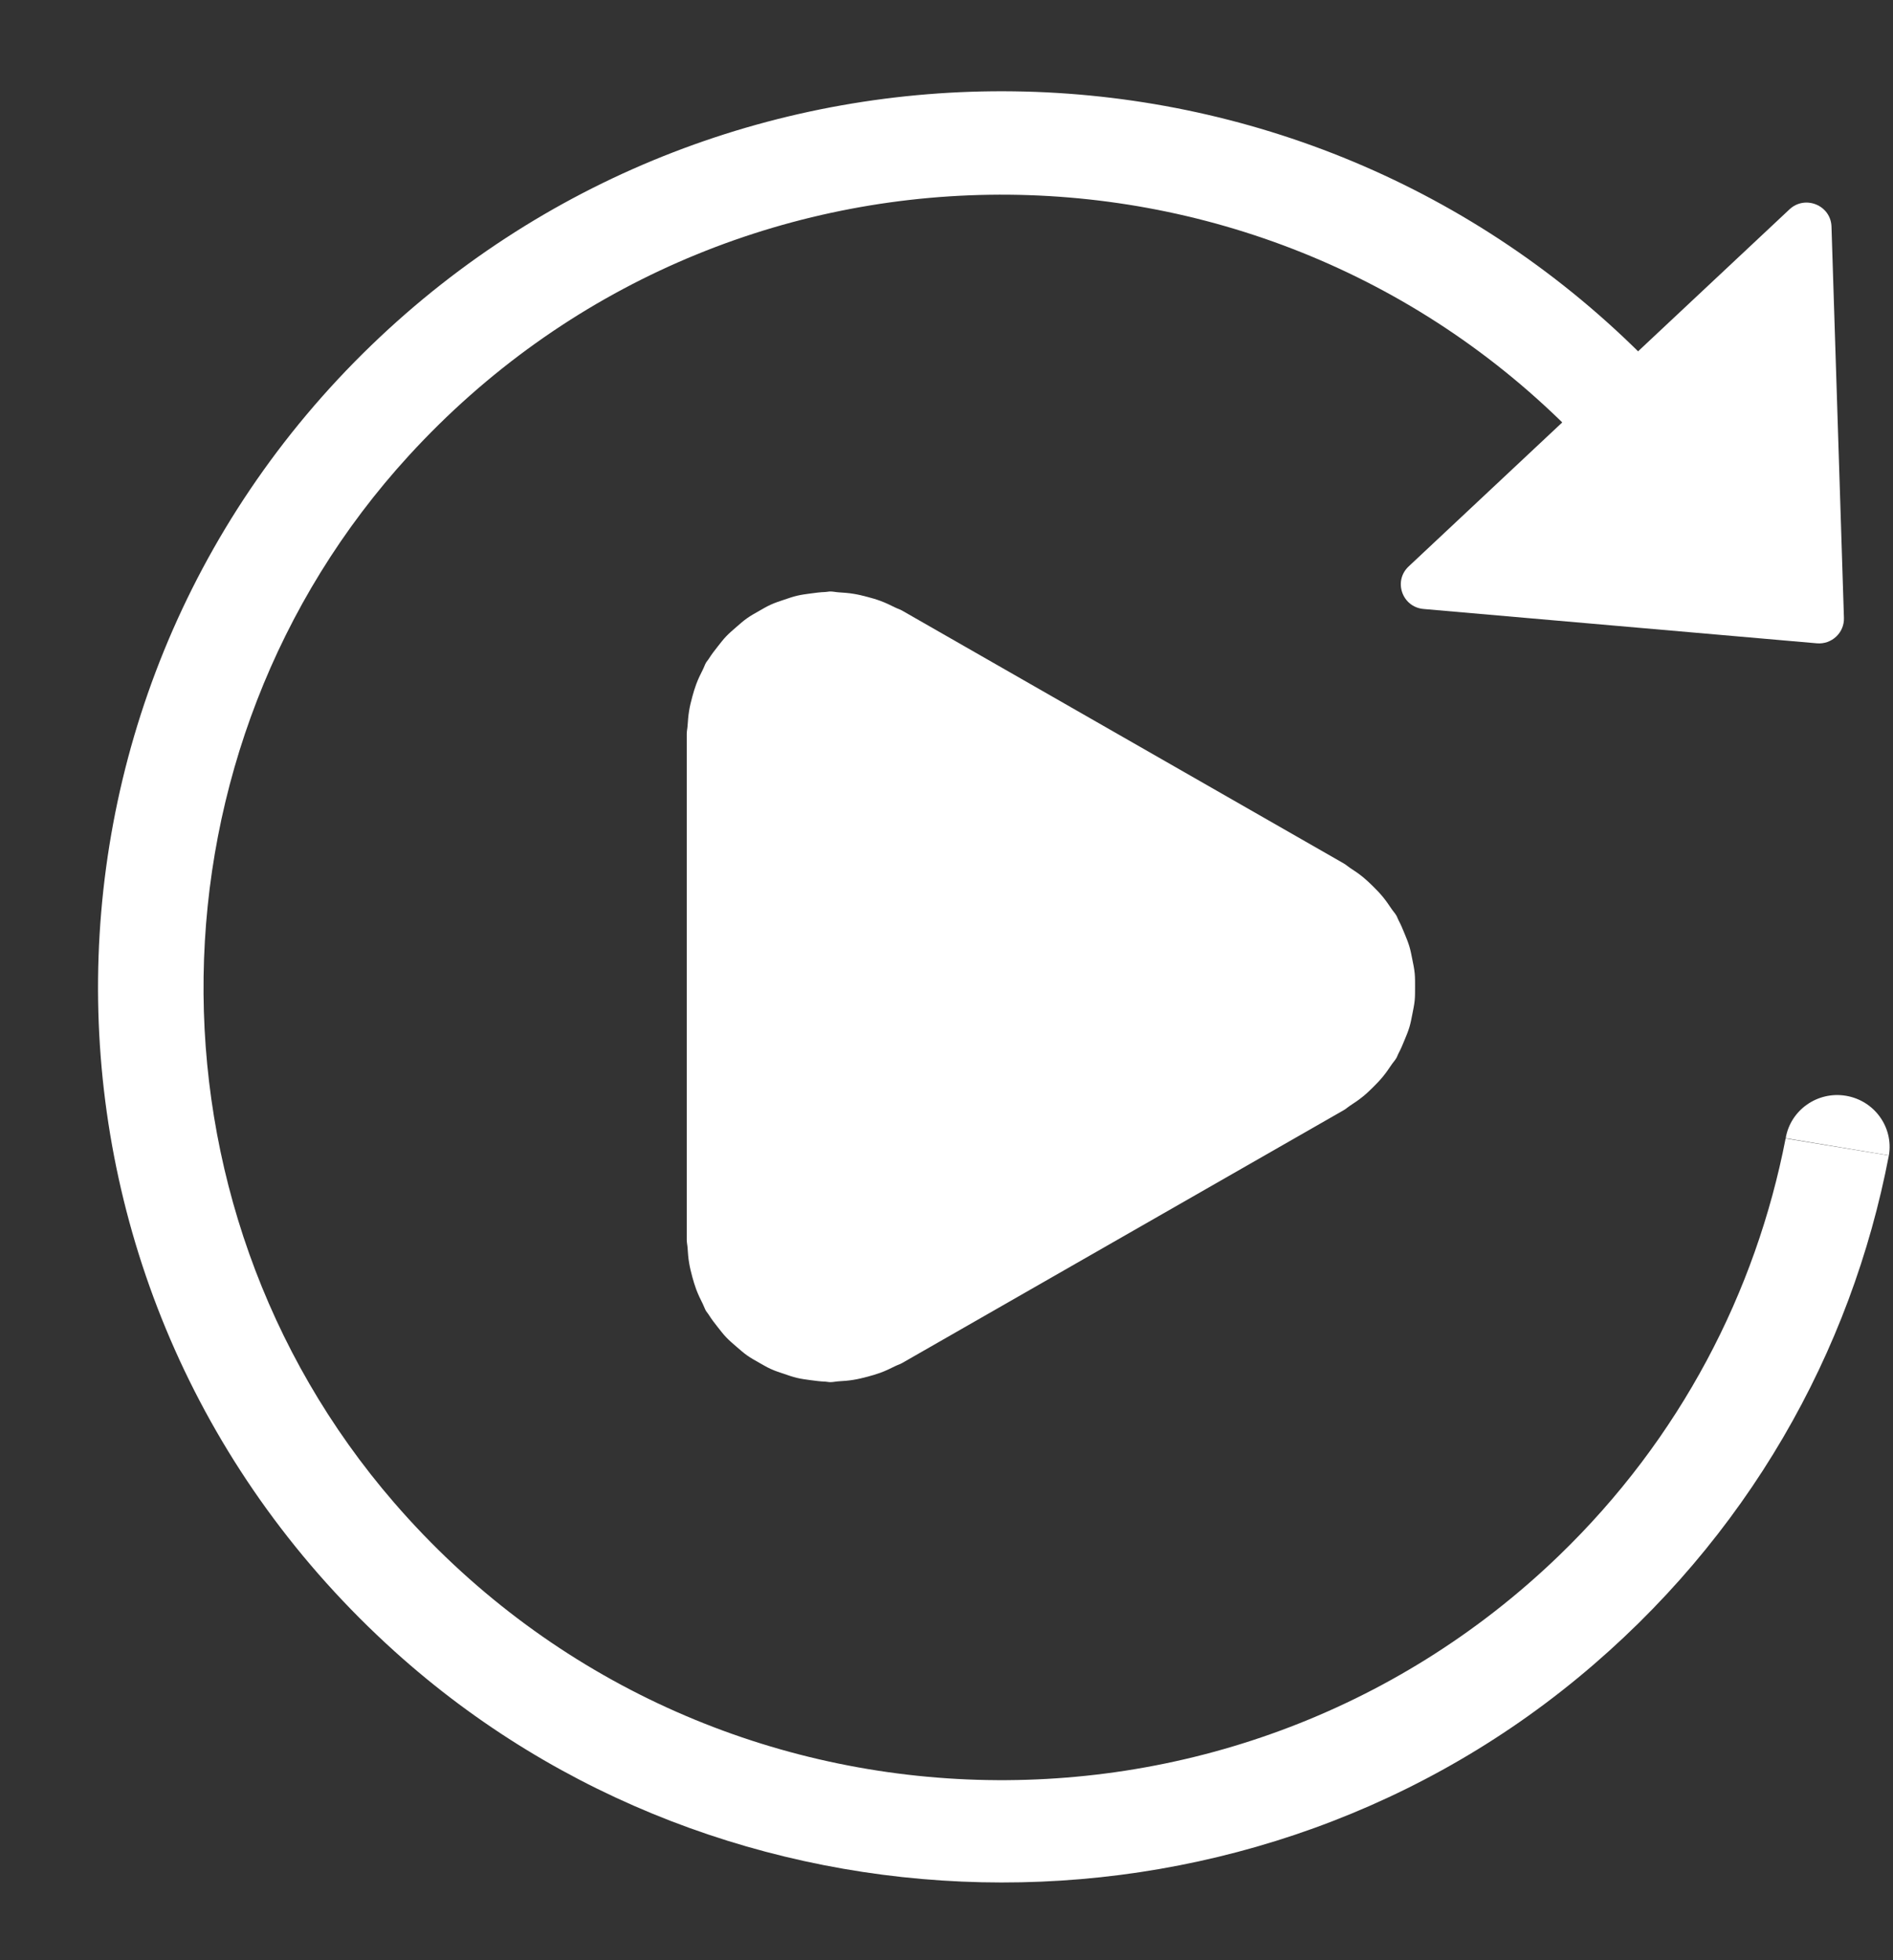
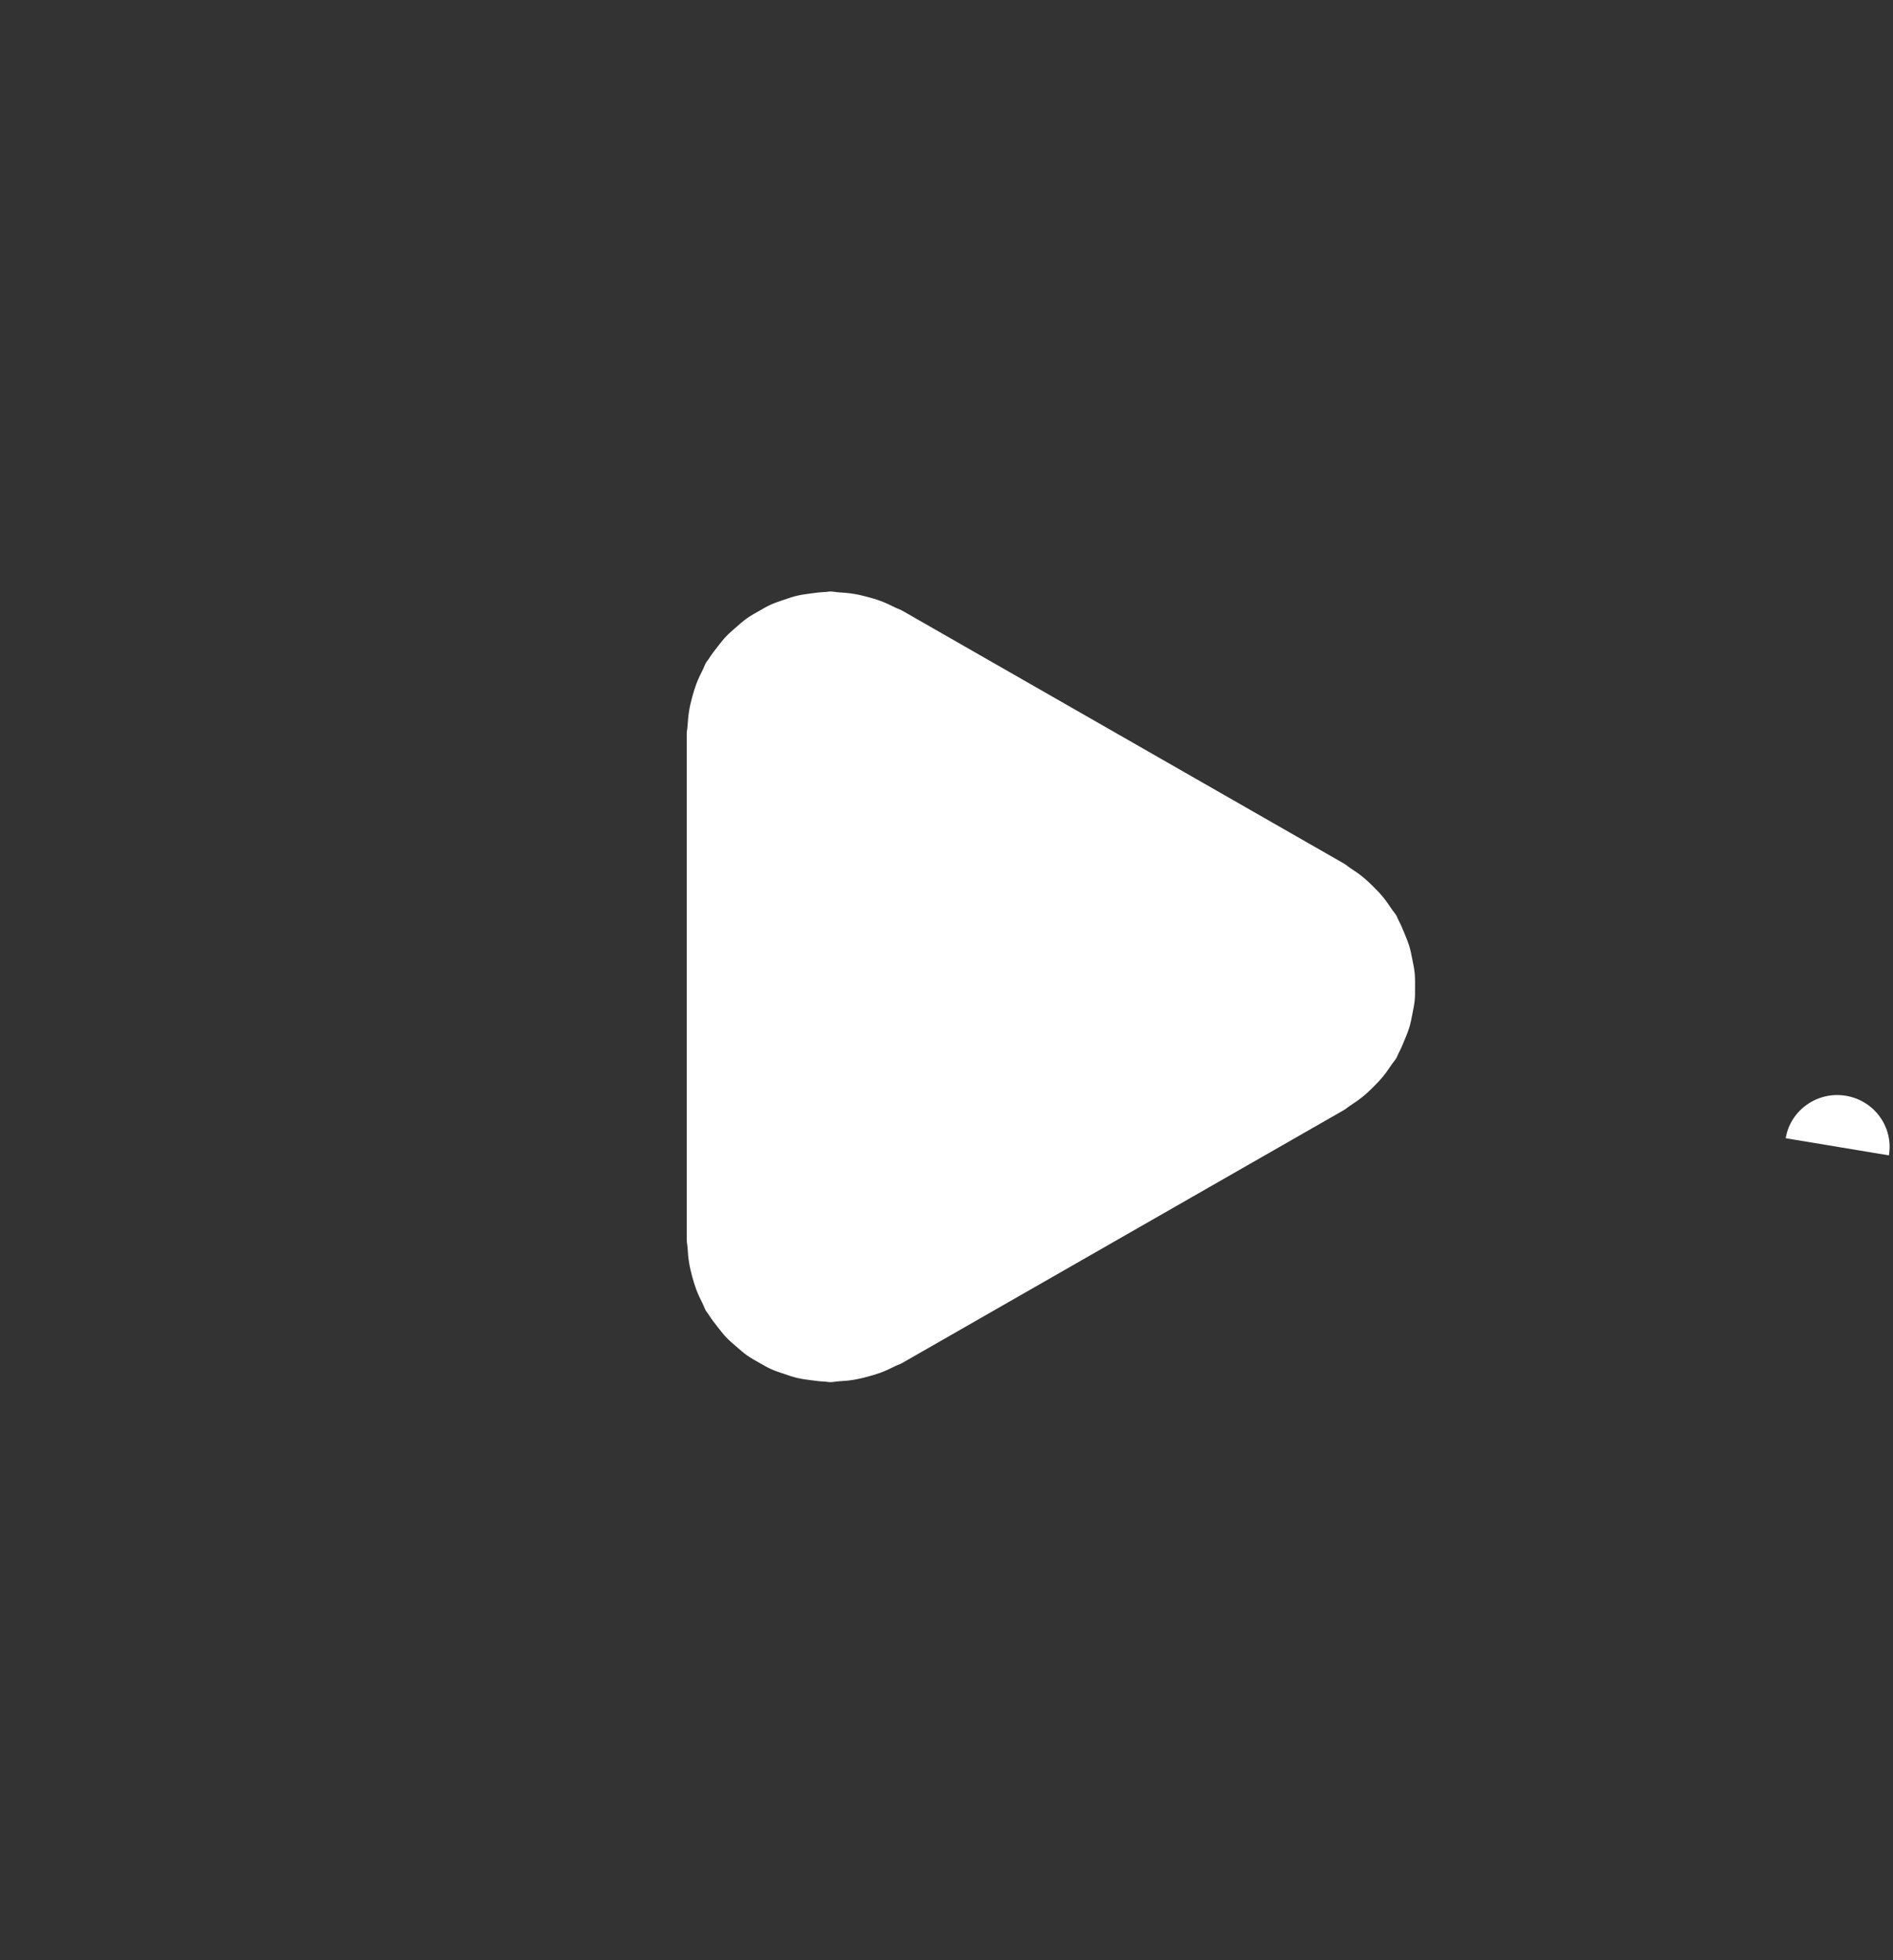
<svg xmlns="http://www.w3.org/2000/svg" fill="#ffffff" height="174" preserveAspectRatio="xMidYMid meet" version="1" viewBox="11.8 12.4 168.0 174.0" width="168" zoomAndPan="magnify">
  <rect x="11.8" y="12.4" width="168.0" height="174.0" fill="#333333" stroke="none" />
  <g id="change1_1">
-     <path d="M138.141,66.457l34.901,3.047c1.32,0.116,2.446-0.941,2.404-2.254l-1.105-34.741c-0.063-1.889-2.344-2.824-3.73-1.523 l-33.796,31.695C135.429,63.98,136.24,66.29,138.141,66.457z" fill="inherit" />
-   </g>
+     </g>
  <g id="change1_3">
-     <path d="M151.842,161.33c15.078-12.437,24.259-28.951,27.591-46.367l-9.163-1.506c-2.649,13.631-9.337,26.629-20.128,37.043 c-29.159,28.128-76.453,26.382-103.358-4.71c-23.056-26.64-22.487-66.971,1.311-92.958c27.77-30.332,75.097-30.768,103.451-1.838 l6.636-6.402c-30.874-31.496-81.643-32.202-113.395-1.574c-32.952,31.787-32.473,84.83,2.048,115.981 C76.108,185.41,121.42,186.426,151.842,161.33z" fill="inherit" />
    <path d="M175.622,109.667c-2.529-0.422-4.924,1.268-5.346,3.768l9.16,1.523C179.858,112.462,178.152,110.092,175.622,109.667z" fill="inherit" />
  </g>
  <g id="change1_2">
    <path d="M136.875,103.601c0.117-0.383,0.189-0.775,0.266-1.167c0.081-0.41,0.168-0.817,0.21-1.229 c0.039-0.401,0.03-0.802,0.033-1.206c0-0.404,0.006-0.805-0.033-1.206c-0.039-0.413-0.126-0.82-0.21-1.229 c-0.078-0.392-0.15-0.784-0.266-1.167c-0.114-0.38-0.269-0.751-0.422-1.125c-0.168-0.41-0.335-0.811-0.545-1.203 c-0.069-0.131-0.105-0.267-0.18-0.395c-0.126-0.217-0.296-0.392-0.434-0.6c-0.245-0.368-0.494-0.728-0.778-1.072 c-0.275-0.333-0.569-0.638-0.874-0.938c-0.275-0.27-0.551-0.535-0.853-0.784c-0.38-0.312-0.775-0.582-1.185-0.846 c-0.189-0.122-0.344-0.273-0.542-0.386L91.859,66.599c-0.207-0.119-0.428-0.178-0.638-0.285c-0.419-0.211-0.841-0.41-1.287-0.576 c-0.377-0.14-0.757-0.249-1.141-0.35c-0.407-0.11-0.811-0.208-1.233-0.276c-0.446-0.074-0.886-0.107-1.335-0.134 c-0.248-0.015-0.488-0.074-0.739-0.074c-0.15,0-0.287,0.039-0.434,0.045c-0.44,0.015-0.874,0.071-1.308,0.131 c-0.41,0.056-0.817,0.107-1.215,0.202c-0.377,0.089-0.739,0.217-1.108,0.341c-0.416,0.14-0.832,0.273-1.227,0.454 c-0.347,0.157-0.671,0.353-1.003,0.54c-0.377,0.214-0.754,0.422-1.105,0.671c-0.314,0.223-0.605,0.481-0.898,0.736 c-0.329,0.285-0.659,0.564-0.958,0.879c-0.251,0.264-0.476,0.558-0.703,0.846c-0.299,0.374-0.587,0.751-0.841,1.158 c-0.069,0.113-0.165,0.202-0.23,0.318c-0.114,0.196-0.174,0.41-0.278,0.609c-0.219,0.428-0.425,0.855-0.593,1.31 c-0.138,0.368-0.245,0.736-0.347,1.111c-0.111,0.41-0.213,0.817-0.281,1.238c-0.072,0.44-0.108,0.876-0.135,1.319 c-0.015,0.246-0.075,0.481-0.075,0.733v44.901c0,0.252,0.06,0.487,0.075,0.733c0.027,0.442,0.06,0.879,0.135,1.319 c0.069,0.425,0.171,0.831,0.281,1.238c0.102,0.374,0.21,0.742,0.347,1.111c0.171,0.454,0.374,0.882,0.593,1.31 c0.102,0.202,0.162,0.413,0.278,0.609c0.069,0.116,0.162,0.205,0.23,0.318c0.254,0.407,0.542,0.784,0.841,1.158 c0.23,0.291,0.452,0.582,0.703,0.846c0.299,0.315,0.629,0.597,0.958,0.879c0.296,0.252,0.584,0.514,0.898,0.736 c0.35,0.249,0.727,0.457,1.105,0.671c0.332,0.187,0.656,0.383,1.003,0.54c0.395,0.181,0.811,0.315,1.227,0.454 c0.368,0.125,0.73,0.252,1.108,0.342c0.398,0.095,0.805,0.146,1.215,0.202c0.437,0.059,0.868,0.116,1.308,0.131 c0.147,0.006,0.284,0.045,0.434,0.045c0.254,0,0.491-0.059,0.739-0.074c0.446-0.024,0.889-0.059,1.335-0.134 c0.422-0.068,0.826-0.169,1.233-0.276c0.383-0.104,0.763-0.211,1.141-0.35c0.446-0.166,0.868-0.362,1.287-0.576 c0.21-0.107,0.431-0.166,0.638-0.285l39.202-22.453c0.198-0.113,0.353-0.264,0.542-0.386c0.407-0.261,0.805-0.535,1.185-0.846 c0.302-0.246,0.578-0.511,0.853-0.784c0.305-0.3,0.599-0.606,0.874-0.938c0.284-0.344,0.533-0.704,0.778-1.072 c0.138-0.208,0.308-0.38,0.434-0.6c0.075-0.128,0.111-0.264,0.18-0.395c0.21-0.392,0.38-0.793,0.545-1.203 C136.606,104.346,136.761,103.978,136.875,103.601z" fill="inherit" />
  </g>
</svg>